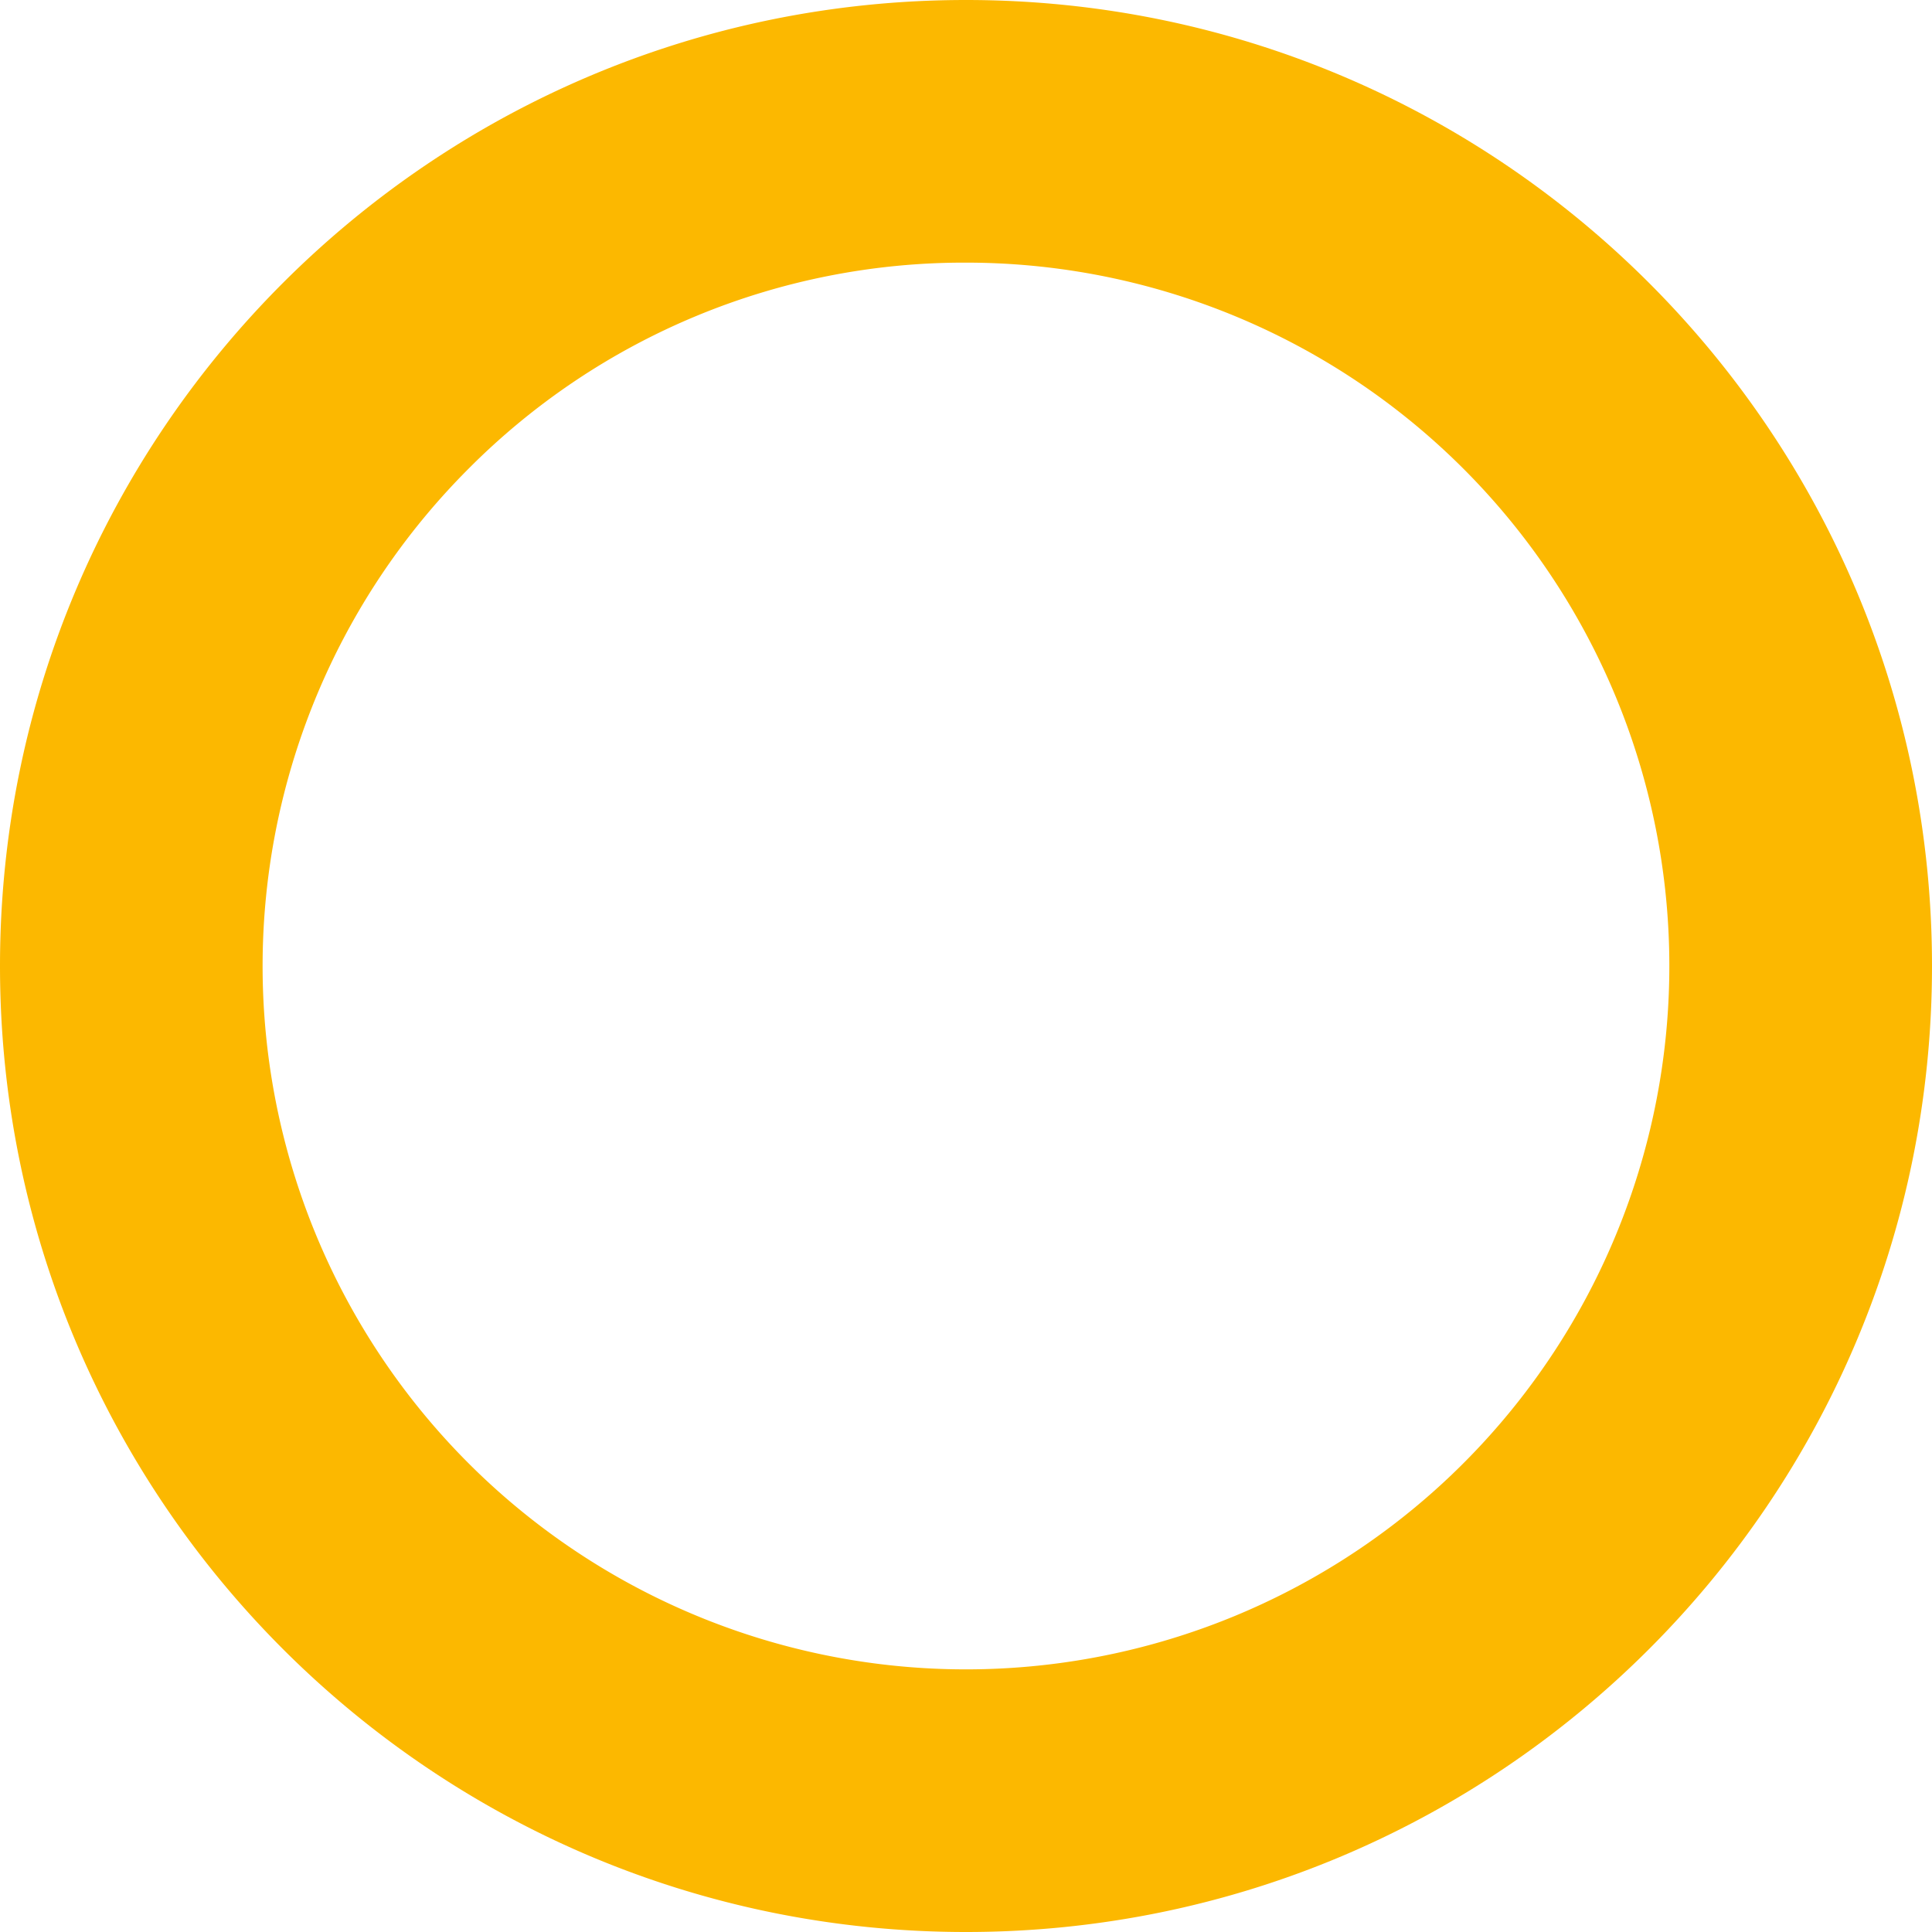
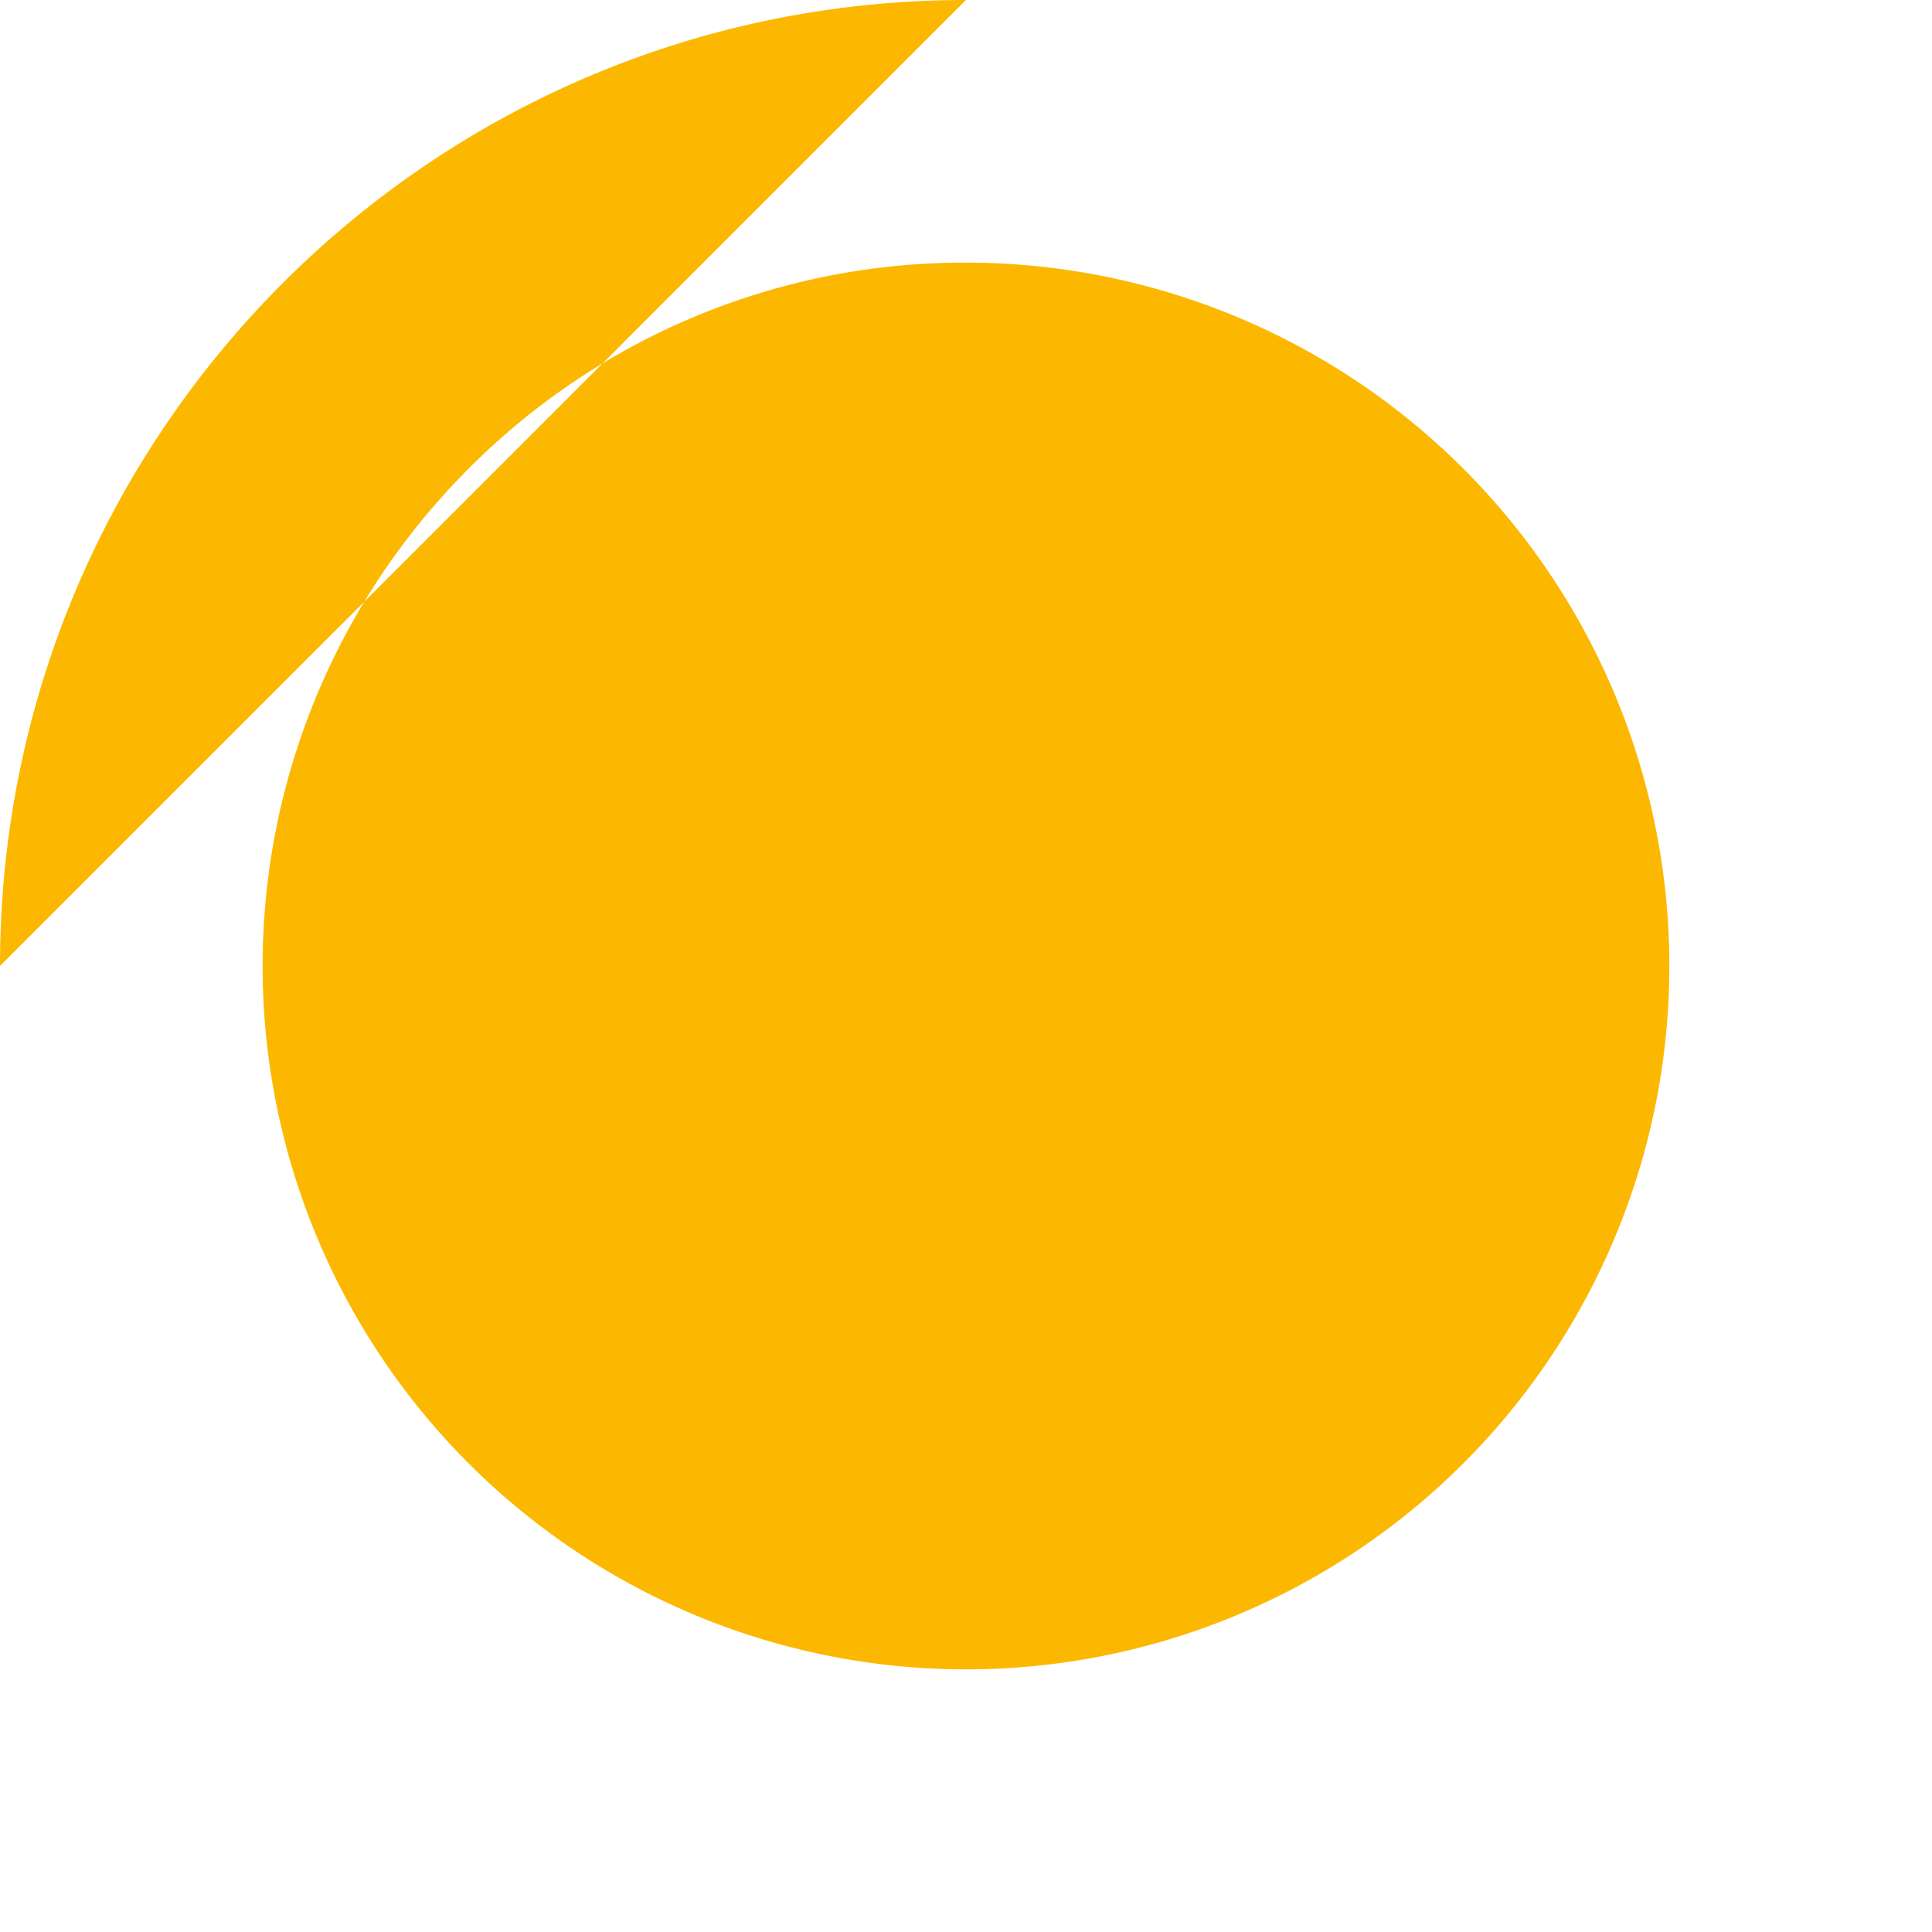
<svg xmlns="http://www.w3.org/2000/svg" id="Слой_1" data-name="Слой 1" viewBox="0 0 640 640">
  <defs>
    <style>.cls-1{fill:#fcb800;}</style>
  </defs>
  <title>желтый круг</title>
-   <path class="cls-1" d="M320,87a233,233,0,1,1-164.76,68.24A231.51,231.51,0,0,1,320,87m0-87C143.27,0,0,143.27,0,320S143.27,640,320,640,640,496.73,640,320,496.73,0,320,0Z" />
+   <path class="cls-1" d="M320,87a233,233,0,1,1-164.76,68.24A231.51,231.51,0,0,1,320,87m0-87C143.27,0,0,143.27,0,320Z" />
</svg>